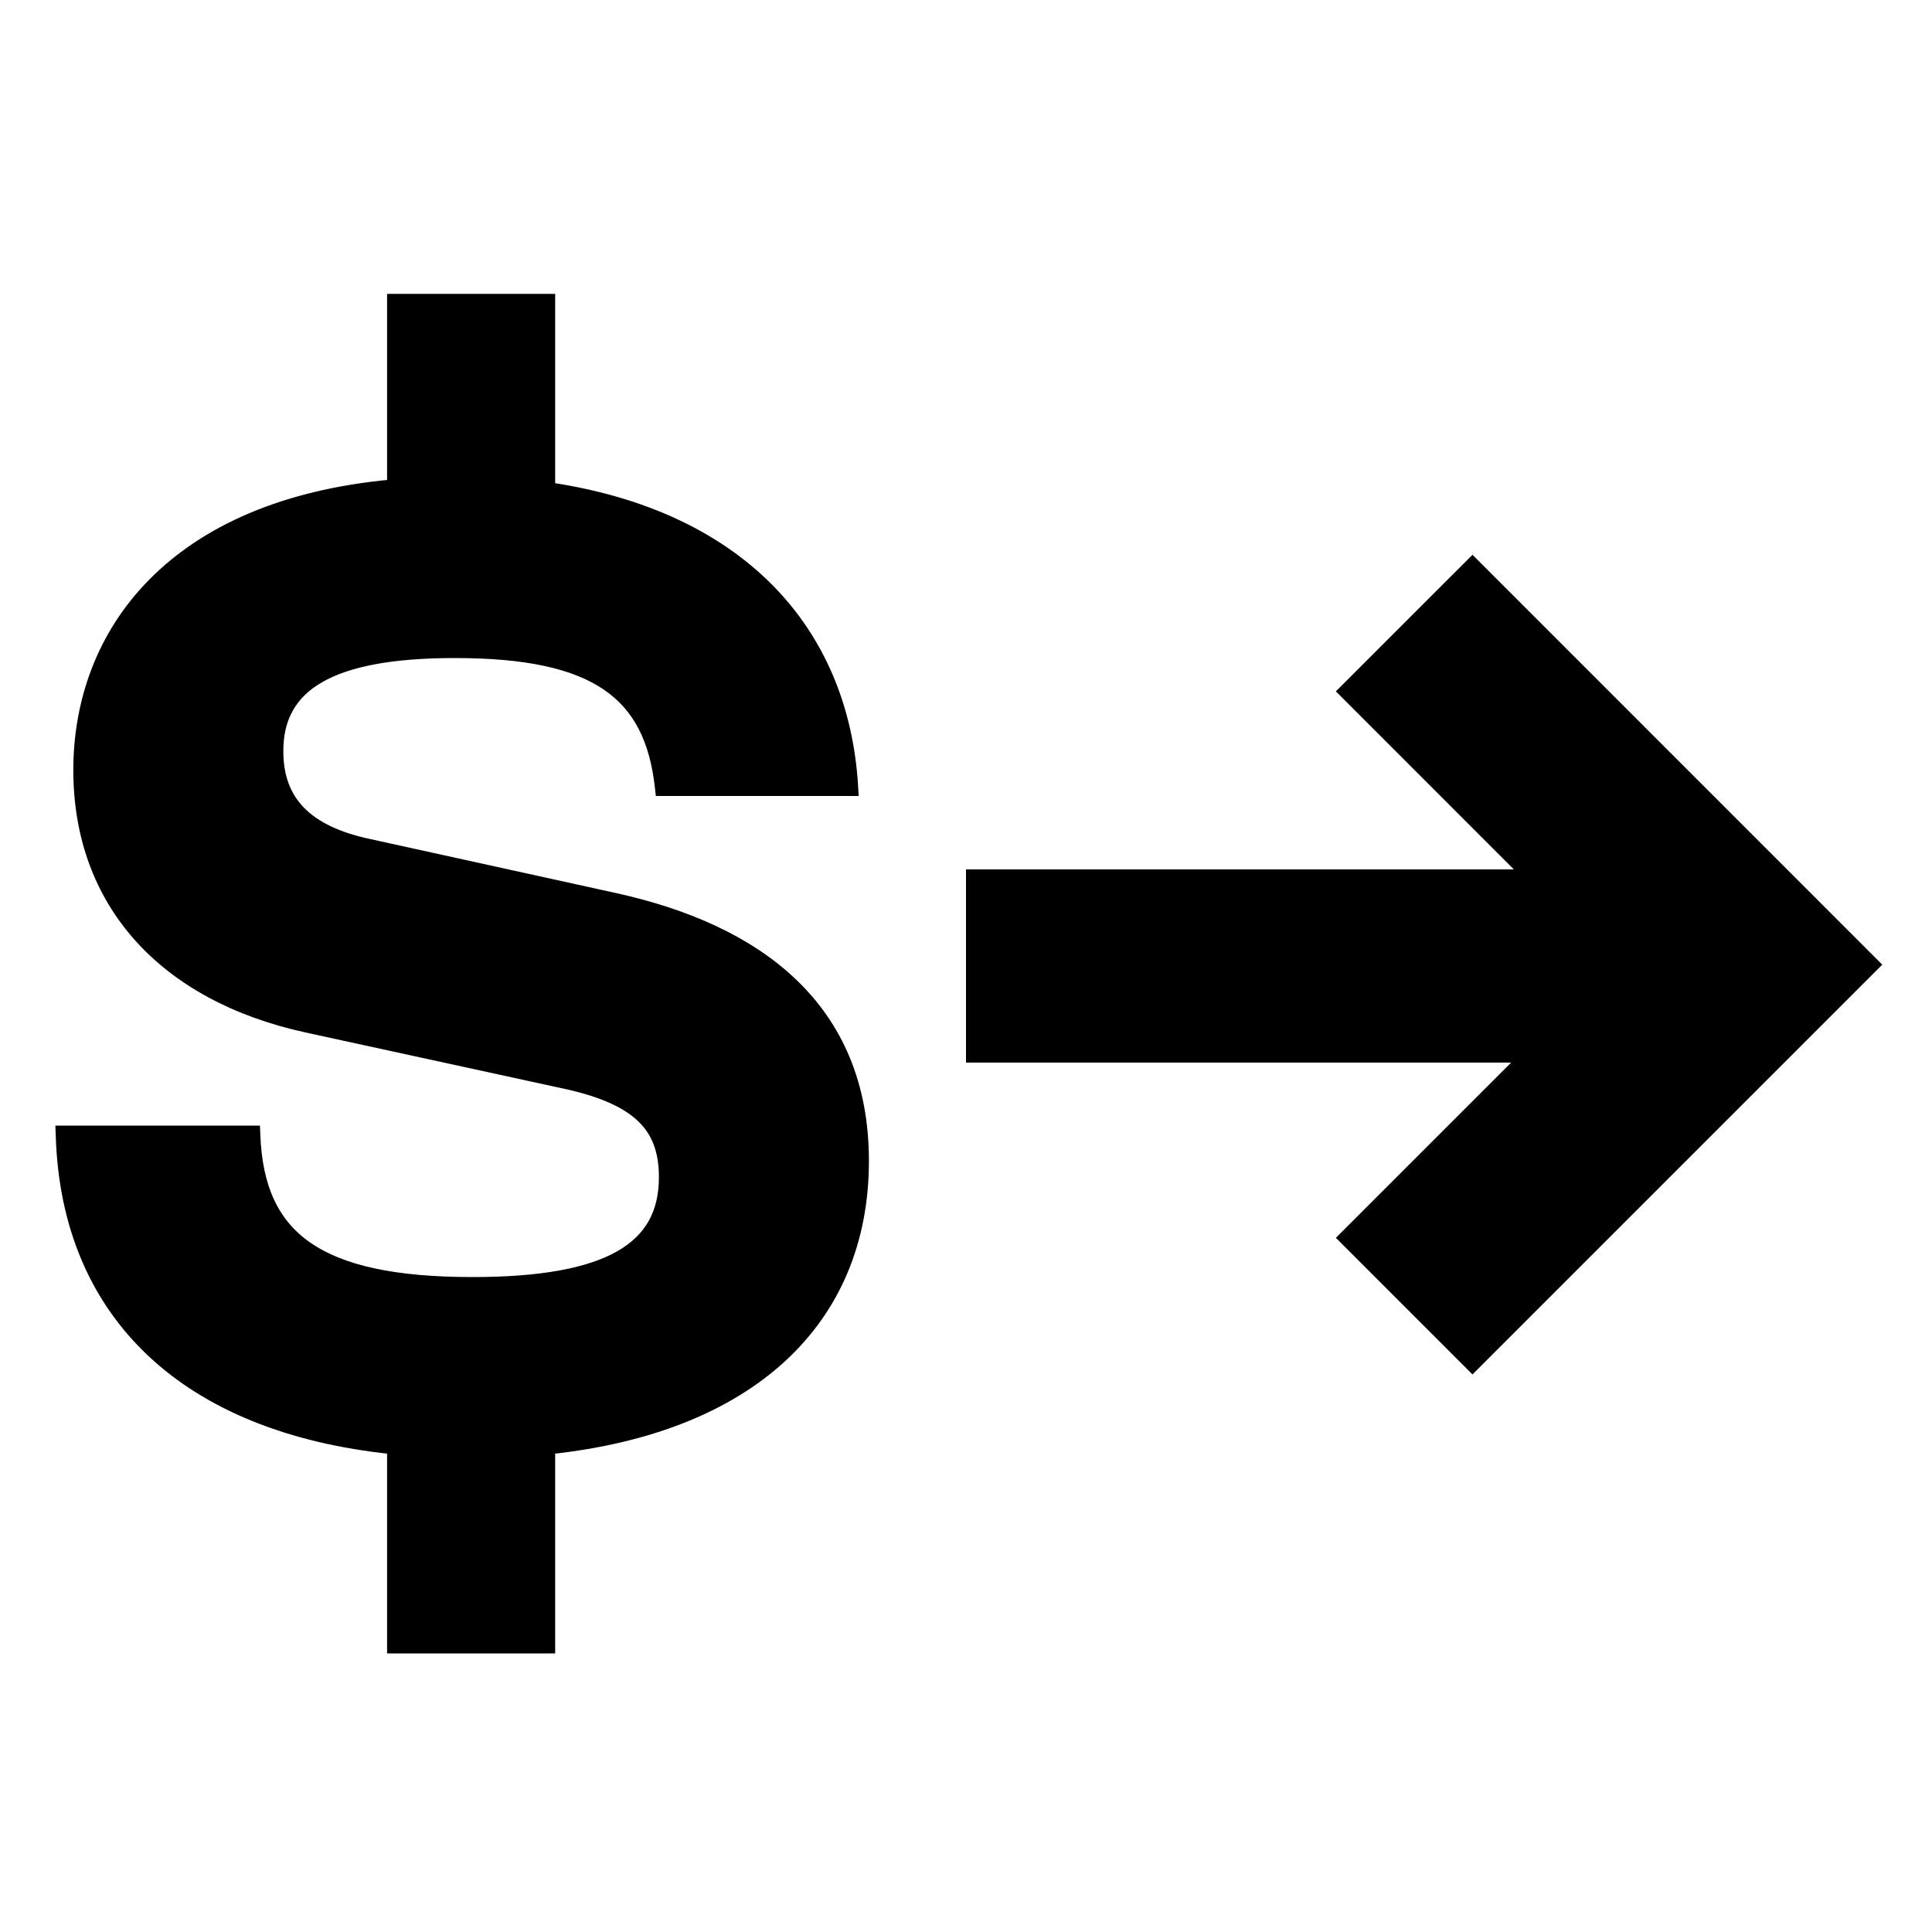
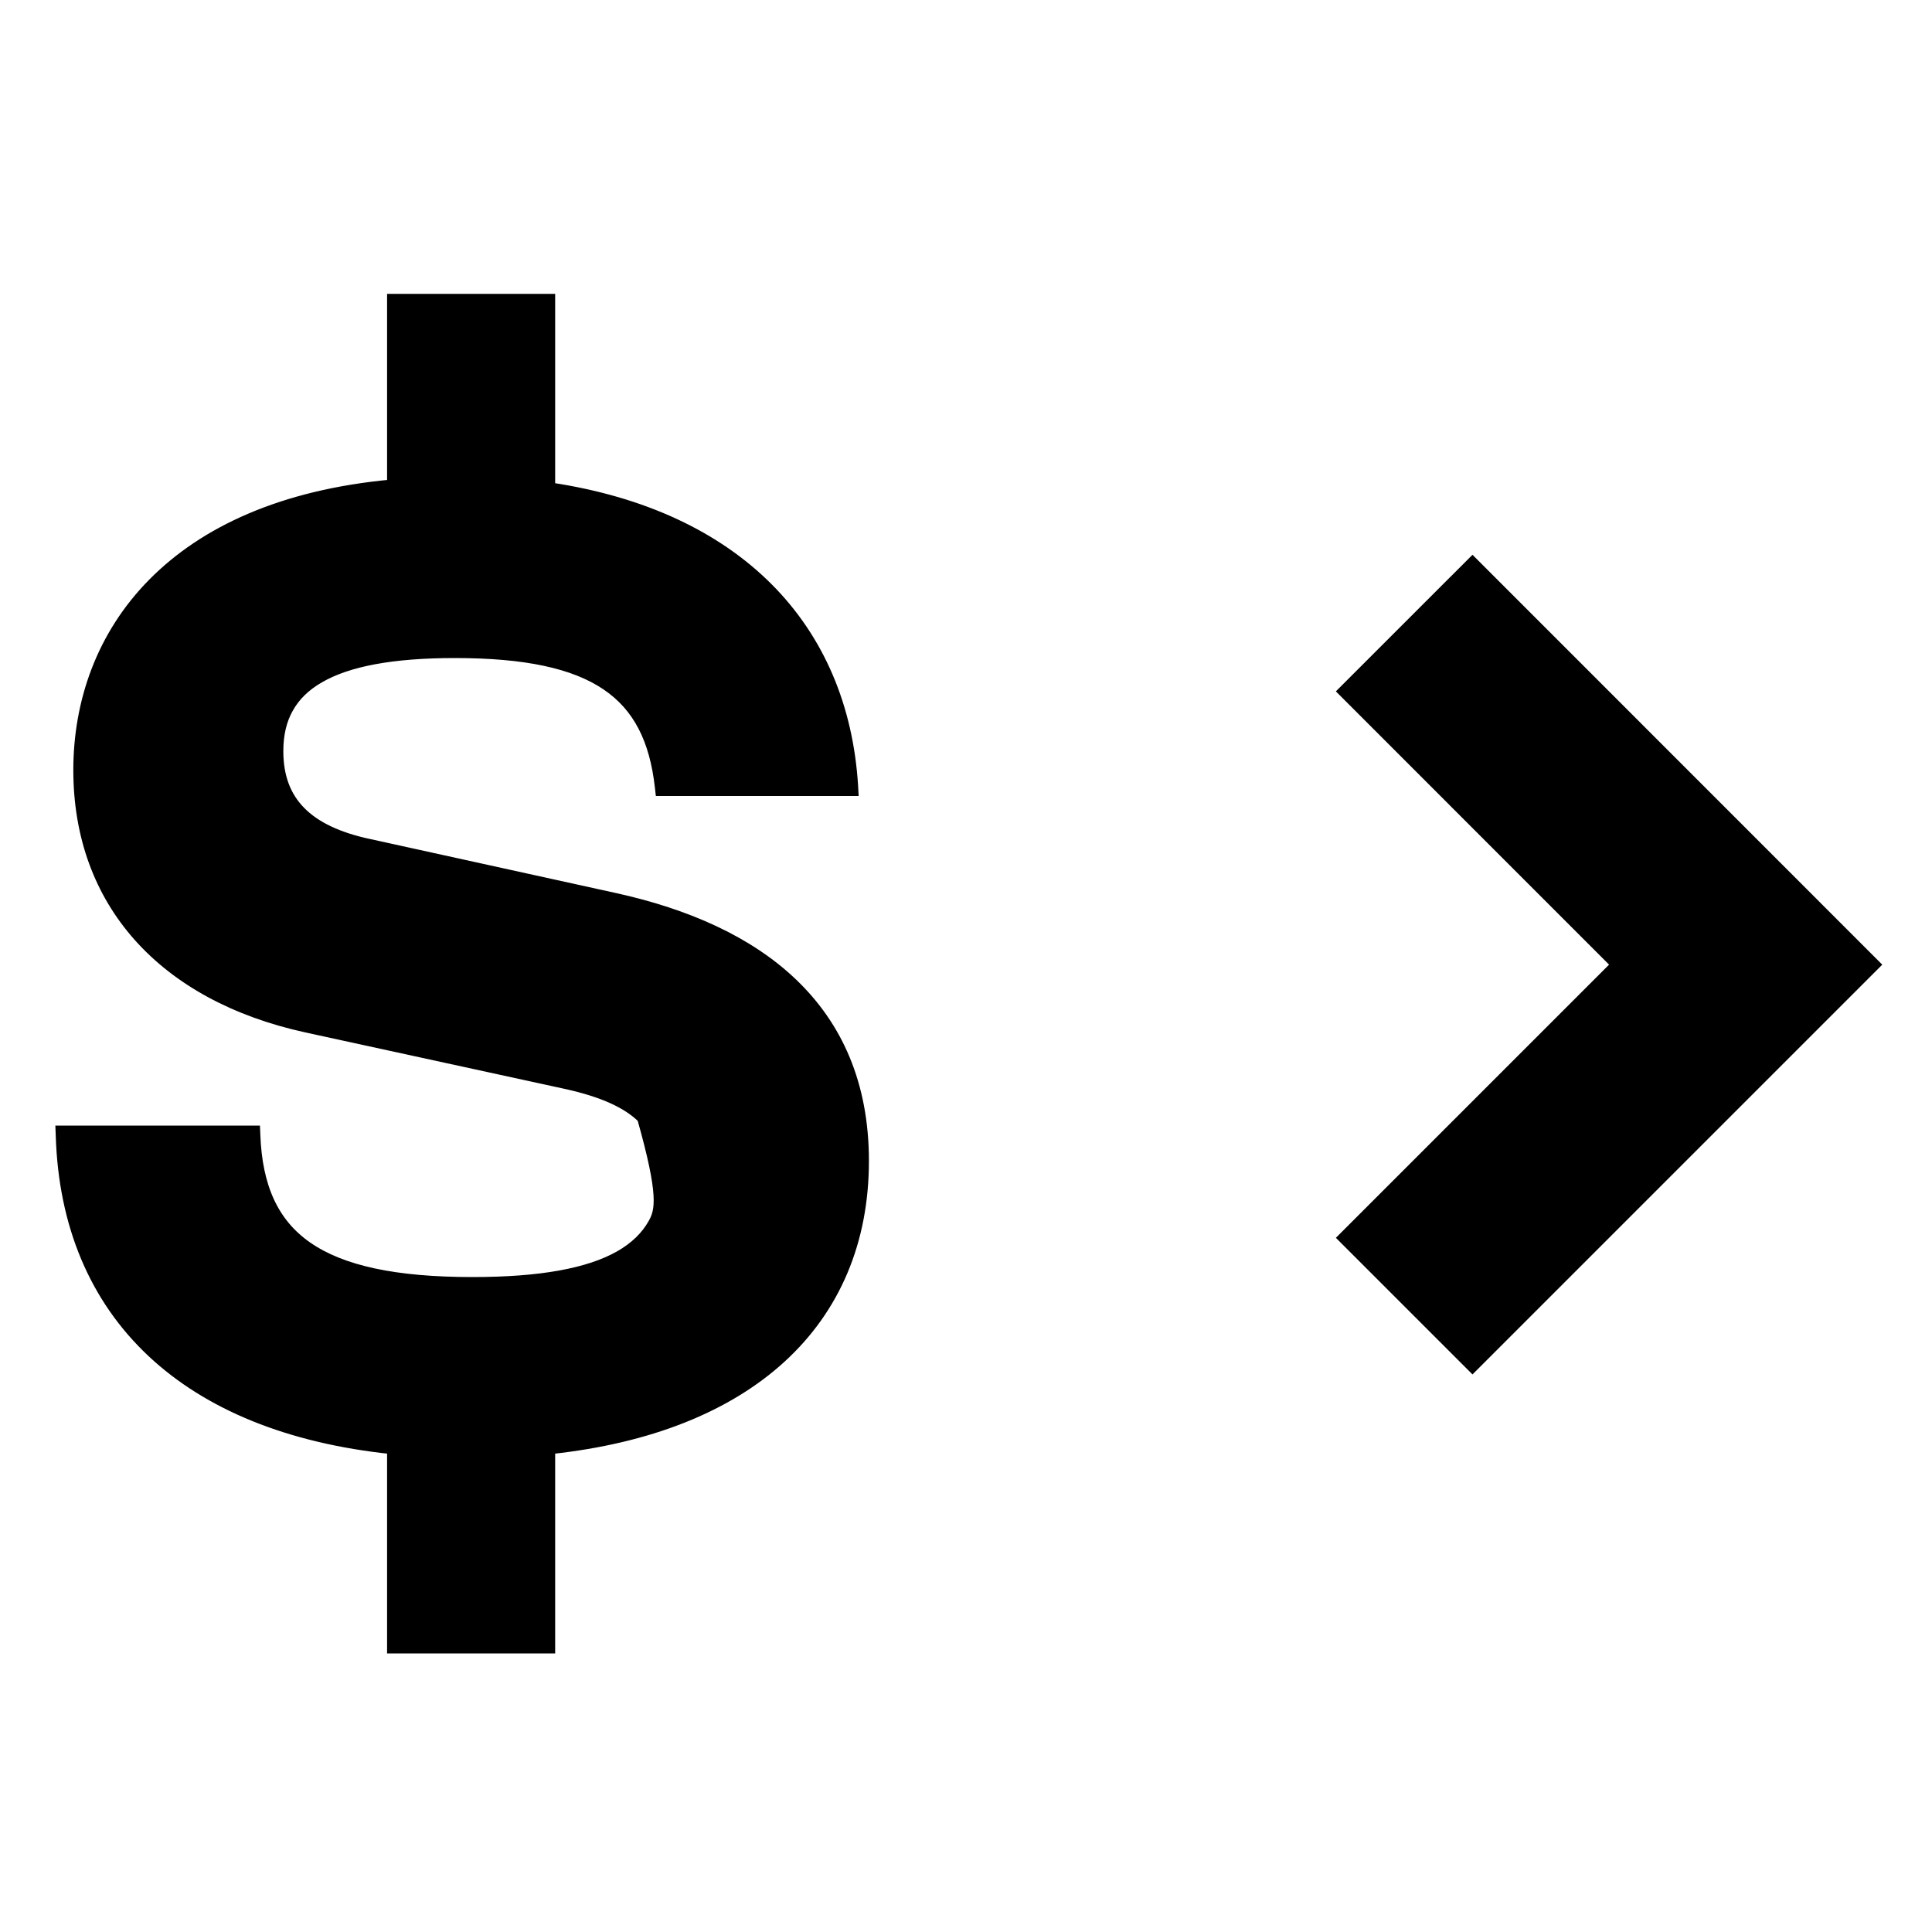
<svg xmlns="http://www.w3.org/2000/svg" width="20" height="20" viewBox="0 0 20 20" fill="none">
-   <path d="M5.647 17.066H5.697V17.016V15.003C6.726 14.893 7.533 14.566 8.087 14.06C8.649 13.546 8.945 12.85 8.945 12.018C8.945 11.221 8.67 10.62 8.208 10.178C7.748 9.737 7.105 9.457 6.372 9.295L6.372 9.295L3.824 8.735L3.823 8.735C3.5 8.666 3.265 8.554 3.112 8.397C2.96 8.242 2.883 8.038 2.883 7.776C2.883 7.604 2.917 7.457 2.987 7.333C3.056 7.209 3.161 7.104 3.308 7.02C3.602 6.849 4.061 6.762 4.709 6.762C5.441 6.762 5.943 6.87 6.275 7.095C6.604 7.317 6.774 7.658 6.829 8.146L6.834 8.19H6.879H8.783H8.836L8.833 8.137C8.783 7.321 8.485 6.616 7.949 6.08C7.42 5.552 6.665 5.19 5.697 5.045V3.142V3.092H5.647H4.107H4.057V3.142V5.014C2.917 5.119 2.108 5.501 1.581 6.035C1.047 6.575 0.809 7.268 0.809 7.972C0.809 8.655 1.026 9.241 1.432 9.697C1.838 10.153 2.429 10.476 3.172 10.639L3.172 10.639L5.874 11.227C5.874 11.227 5.874 11.227 5.874 11.227C6.242 11.31 6.49 11.423 6.646 11.576C6.801 11.727 6.871 11.923 6.871 12.186C6.871 12.372 6.834 12.53 6.759 12.664C6.684 12.797 6.57 12.908 6.412 12.998C6.092 13.179 5.596 13.27 4.891 13.27C4.089 13.27 3.538 13.151 3.183 12.904C2.833 12.661 2.665 12.286 2.645 11.75L2.643 11.702H2.595H0.677H0.625L0.627 11.754C0.655 12.682 0.978 13.444 1.57 14C2.153 14.548 2.993 14.892 4.057 15.003V17.016V17.066H4.107H5.647Z" fill="black" stroke="black" stroke-width="0.1" />
-   <path d="M10 9H18V11H10V9Z" fill="black" />
+   <path d="M5.647 17.066H5.697V17.016V15.003C6.726 14.893 7.533 14.566 8.087 14.06C8.649 13.546 8.945 12.85 8.945 12.018C8.945 11.221 8.67 10.62 8.208 10.178C7.748 9.737 7.105 9.457 6.372 9.295L6.372 9.295L3.824 8.735L3.823 8.735C3.5 8.666 3.265 8.554 3.112 8.397C2.96 8.242 2.883 8.038 2.883 7.776C2.883 7.604 2.917 7.457 2.987 7.333C3.056 7.209 3.161 7.104 3.308 7.02C3.602 6.849 4.061 6.762 4.709 6.762C5.441 6.762 5.943 6.87 6.275 7.095C6.604 7.317 6.774 7.658 6.829 8.146L6.834 8.19H6.879H8.783H8.836L8.833 8.137C8.783 7.321 8.485 6.616 7.949 6.08C7.42 5.552 6.665 5.19 5.697 5.045V3.142V3.092H5.647H4.107H4.057V3.142V5.014C2.917 5.119 2.108 5.501 1.581 6.035C1.047 6.575 0.809 7.268 0.809 7.972C0.809 8.655 1.026 9.241 1.432 9.697C1.838 10.153 2.429 10.476 3.172 10.639L3.172 10.639L5.874 11.227C5.874 11.227 5.874 11.227 5.874 11.227C6.242 11.31 6.49 11.423 6.646 11.576C6.871 12.372 6.834 12.53 6.759 12.664C6.684 12.797 6.57 12.908 6.412 12.998C6.092 13.179 5.596 13.27 4.891 13.27C4.089 13.27 3.538 13.151 3.183 12.904C2.833 12.661 2.665 12.286 2.645 11.75L2.643 11.702H2.595H0.677H0.625L0.627 11.754C0.655 12.682 0.978 13.444 1.57 14C2.153 14.548 2.993 14.892 4.057 15.003V17.016V17.066H4.107H5.647Z" fill="black" stroke="black" stroke-width="0.1" />
  <path d="M14.536 6.45L18.071 9.986L14.536 13.521" stroke="black" stroke-width="2" />
</svg>